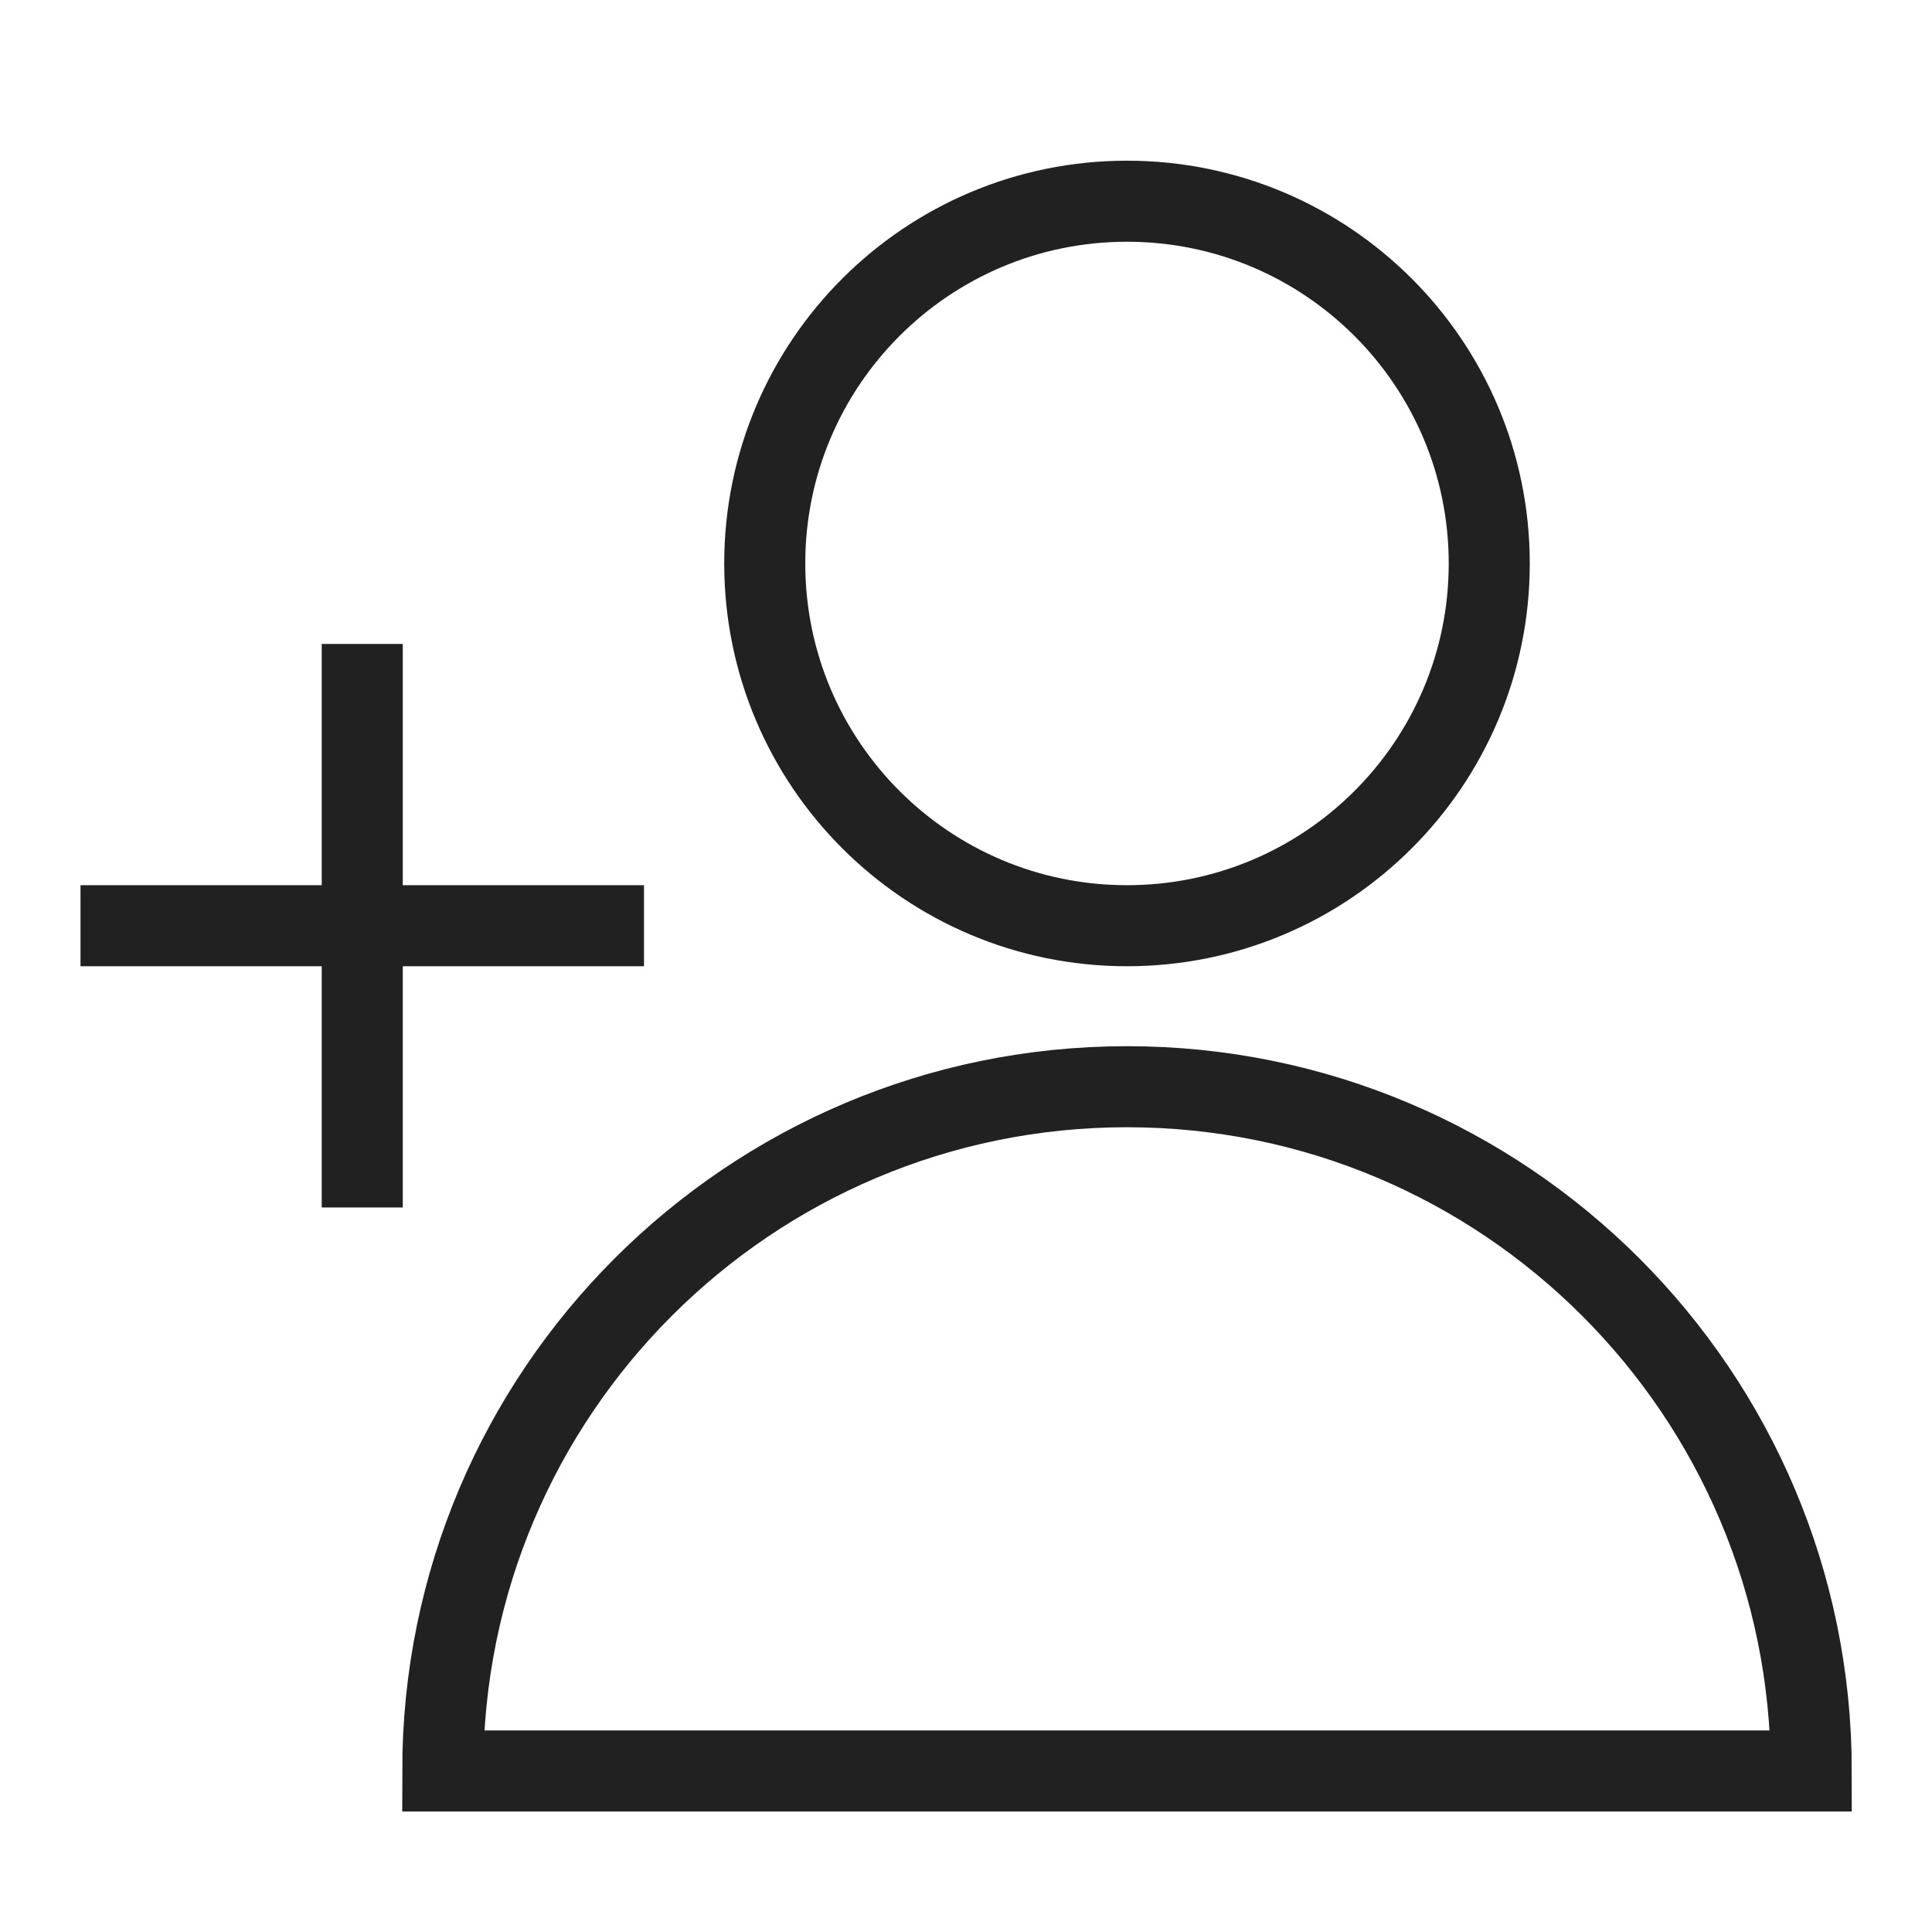
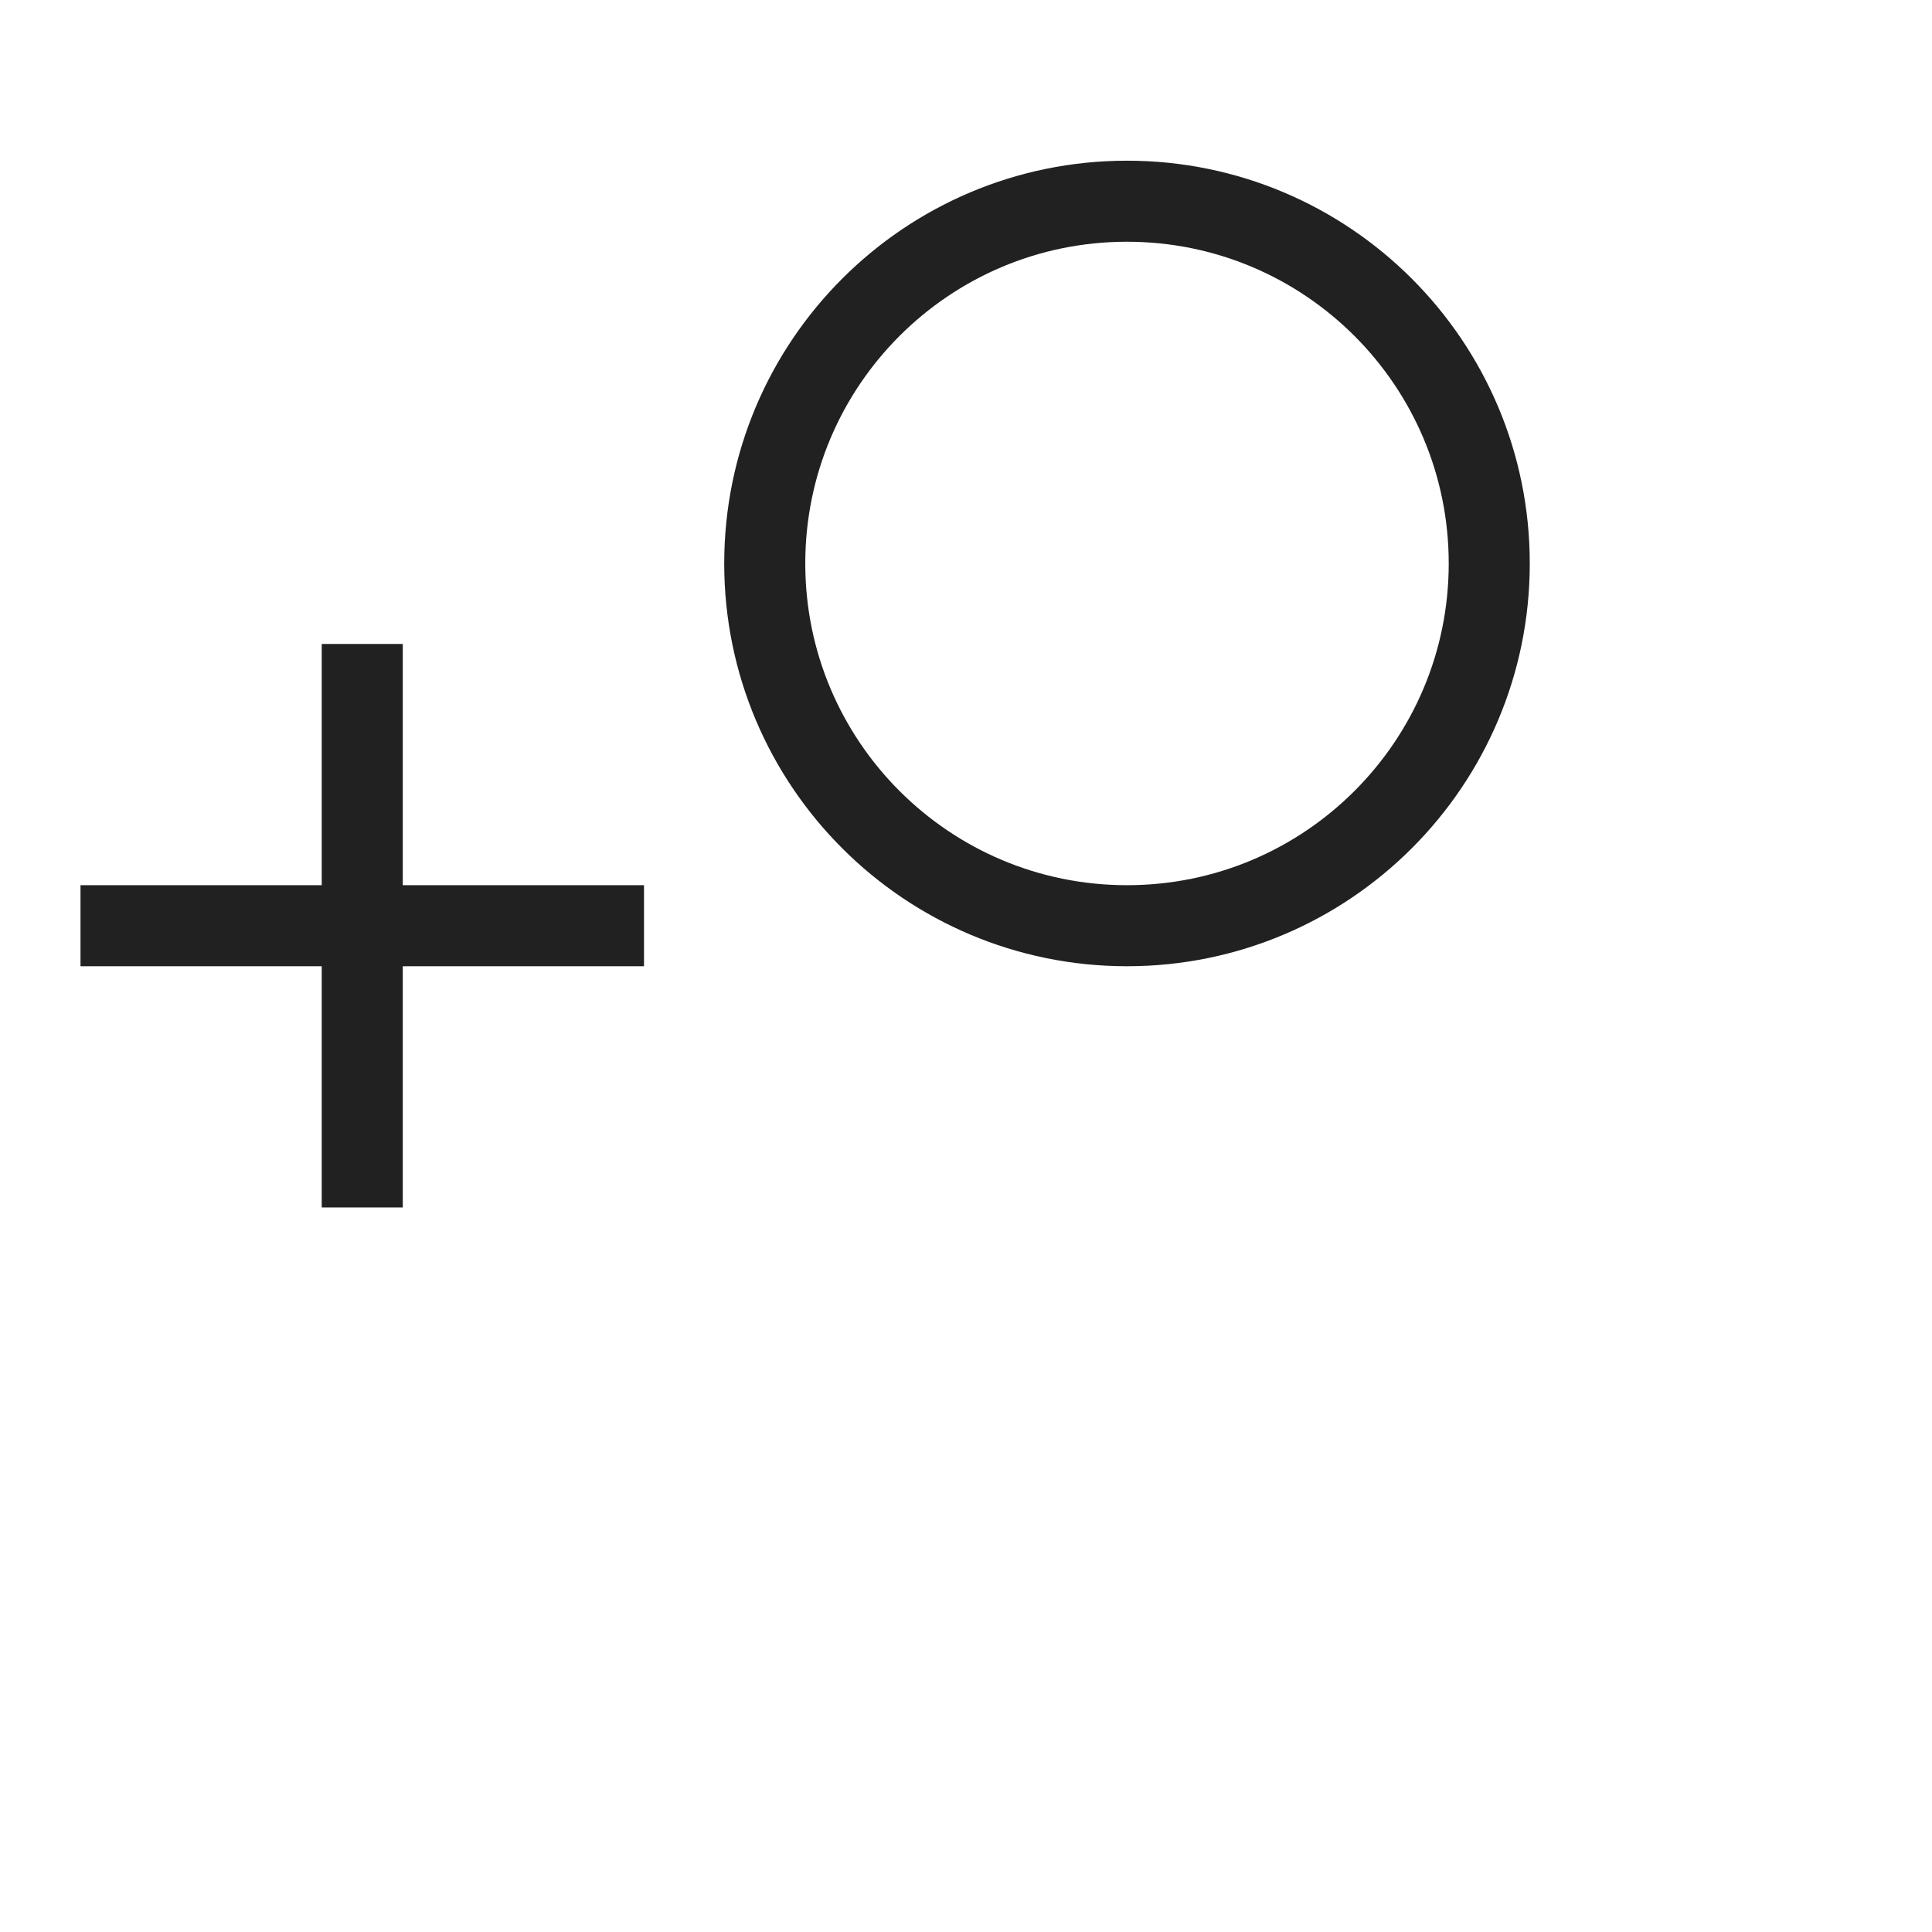
<svg xmlns="http://www.w3.org/2000/svg" width="60" height="60" viewBox="0 0 60 60" fill="none">
-   <path d="M35 28.749C41.213 28.749 46.25 23.712 46.25 17.499C46.25 11.286 41.213 6.249 35 6.249C28.787 6.249 23.75 11.286 23.75 17.499C23.75 23.712 28.787 28.749 35 28.749Z" stroke="#212121" stroke-width="2.517" stroke-miterlimit="10" />
-   <path d="M35 33.749C46.734 33.749 56.25 43.265 56.25 54.999H13.75C13.75 43.265 23.266 33.749 35 33.749Z" stroke="#212121" stroke-width="2.517" stroke-miterlimit="10" />
+   <path d="M35 28.749C41.213 28.749 46.25 23.712 46.25 17.499C46.25 11.286 41.213 6.249 35 6.249C28.787 6.249 23.75 11.286 23.75 17.499C23.75 23.712 28.787 28.749 35 28.749" stroke="#212121" stroke-width="2.517" stroke-miterlimit="10" />
  <path d="M2.5 28.749H20" stroke="#212121" stroke-width="2.517" stroke-miterlimit="10" />
  <path d="M11.25 19.999V37.499" stroke="#212121" stroke-width="2.517" stroke-miterlimit="10" />
</svg>